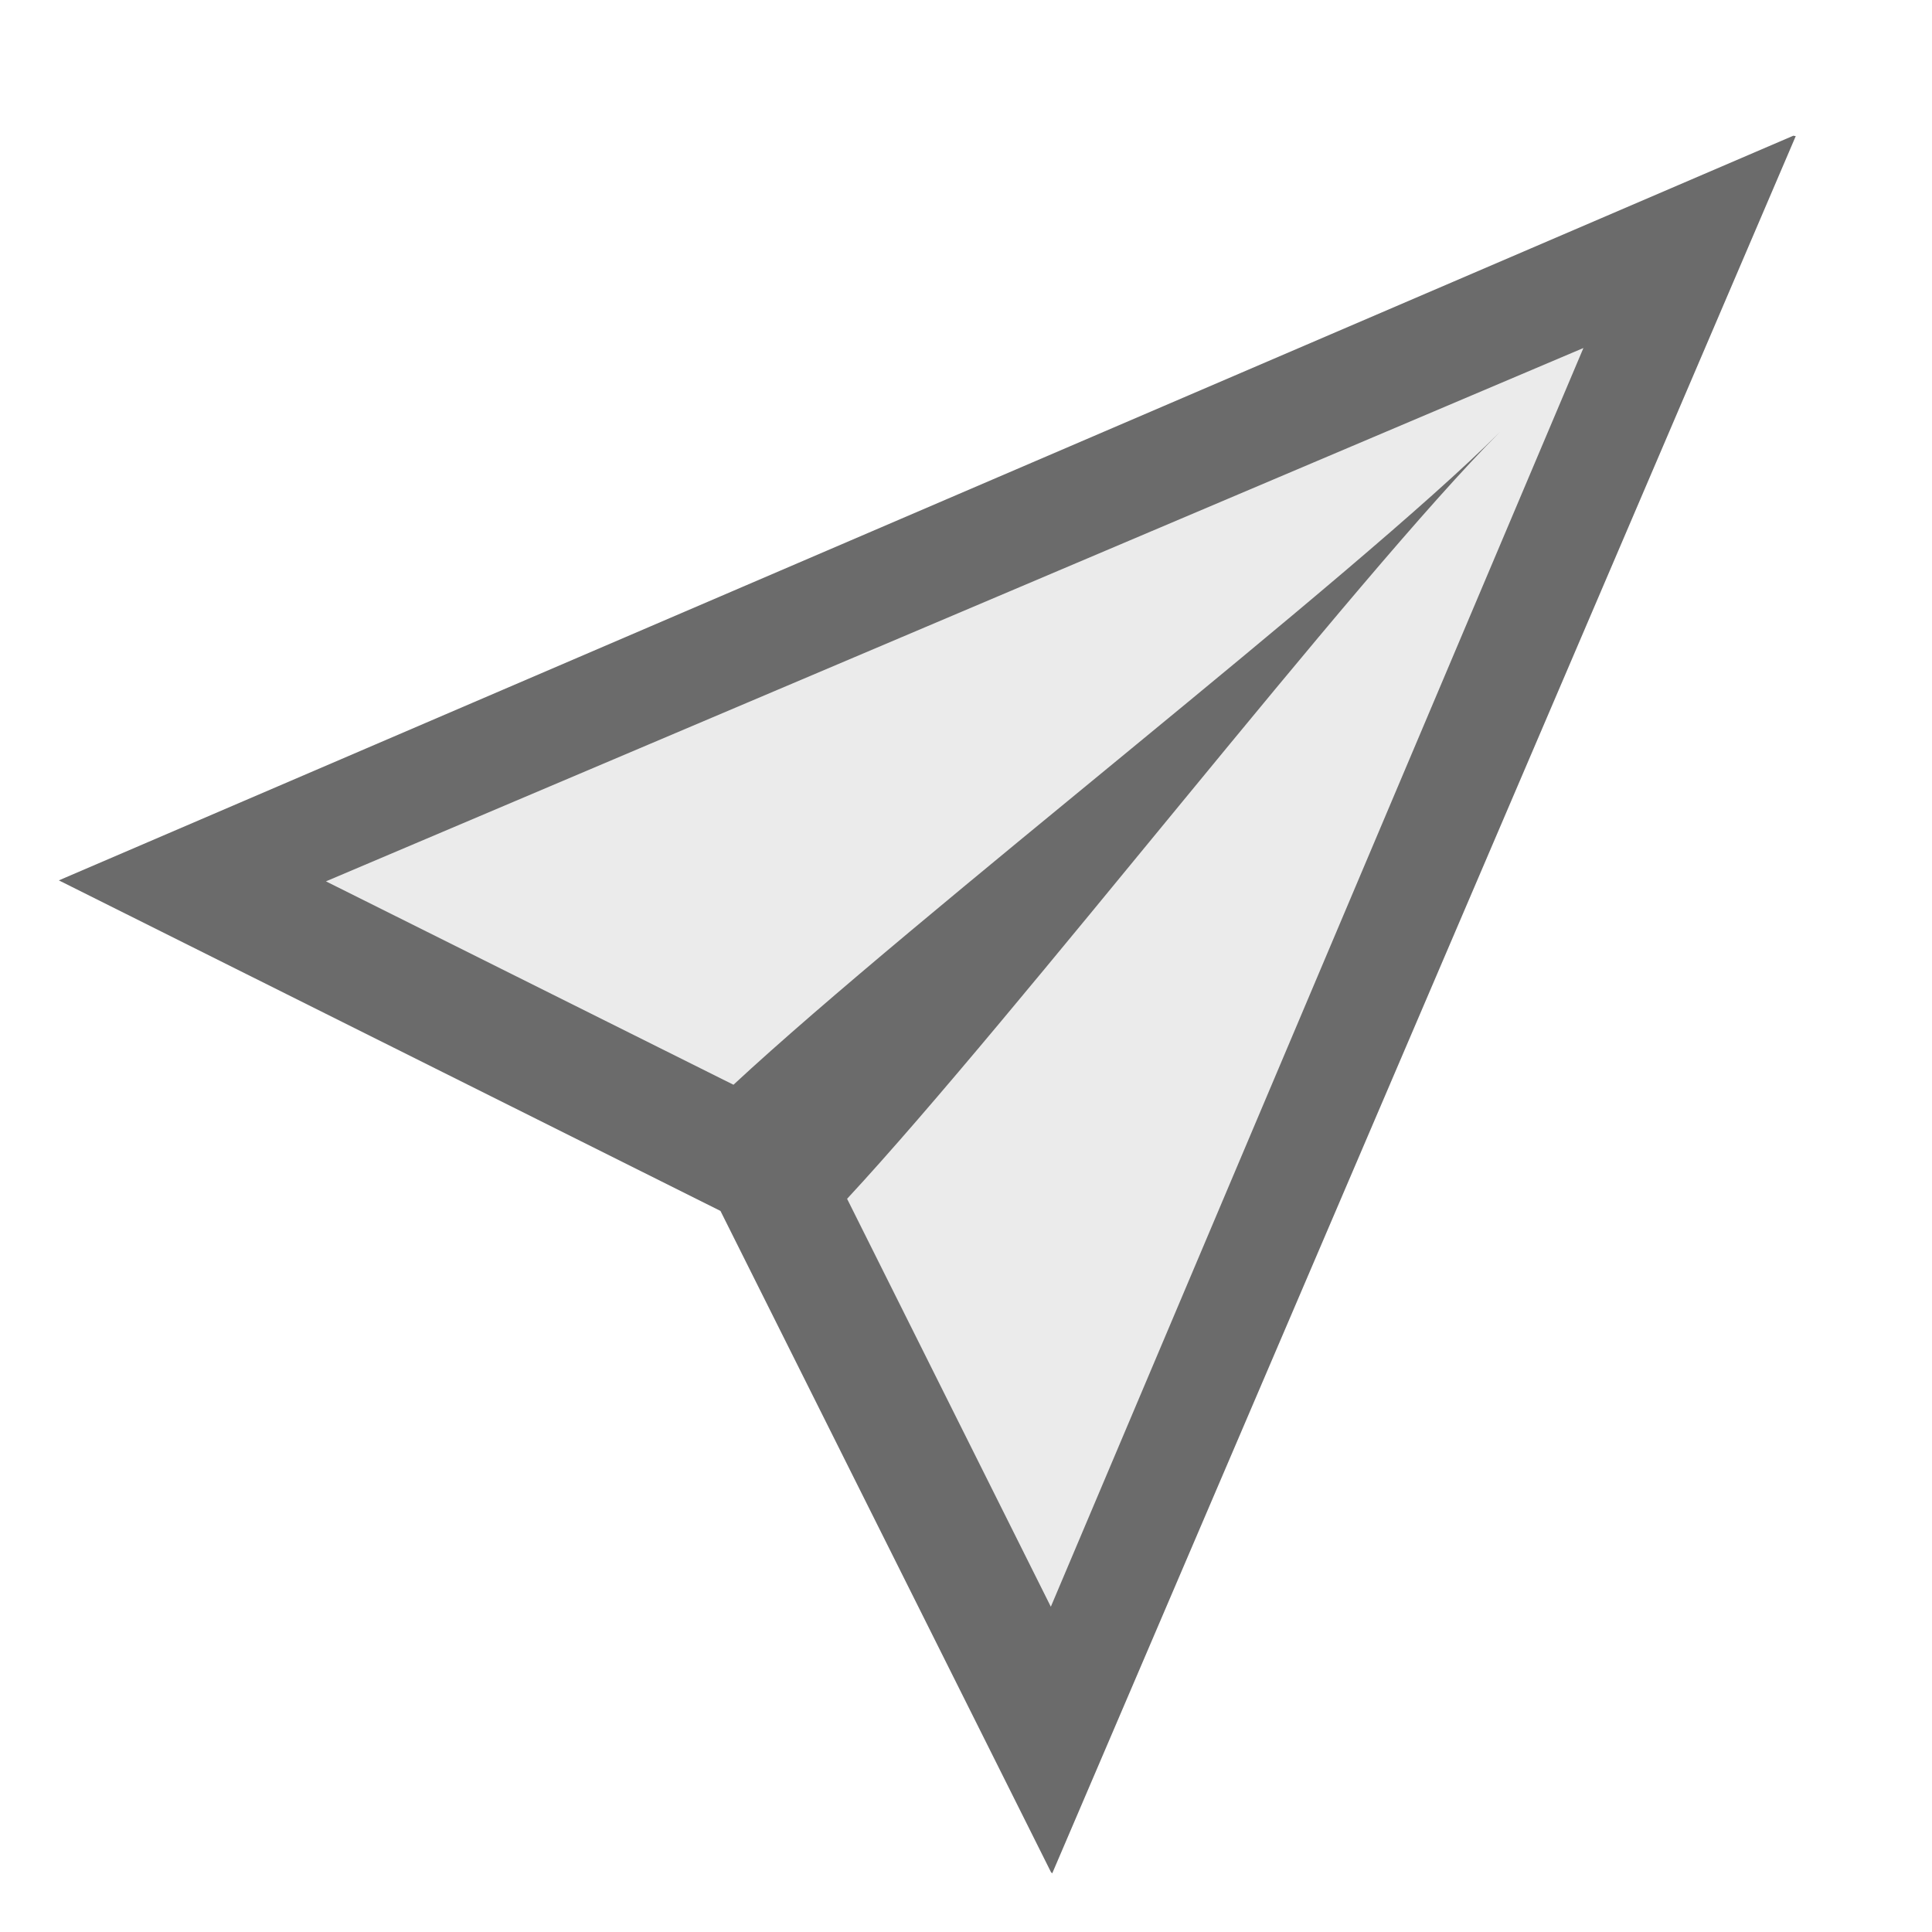
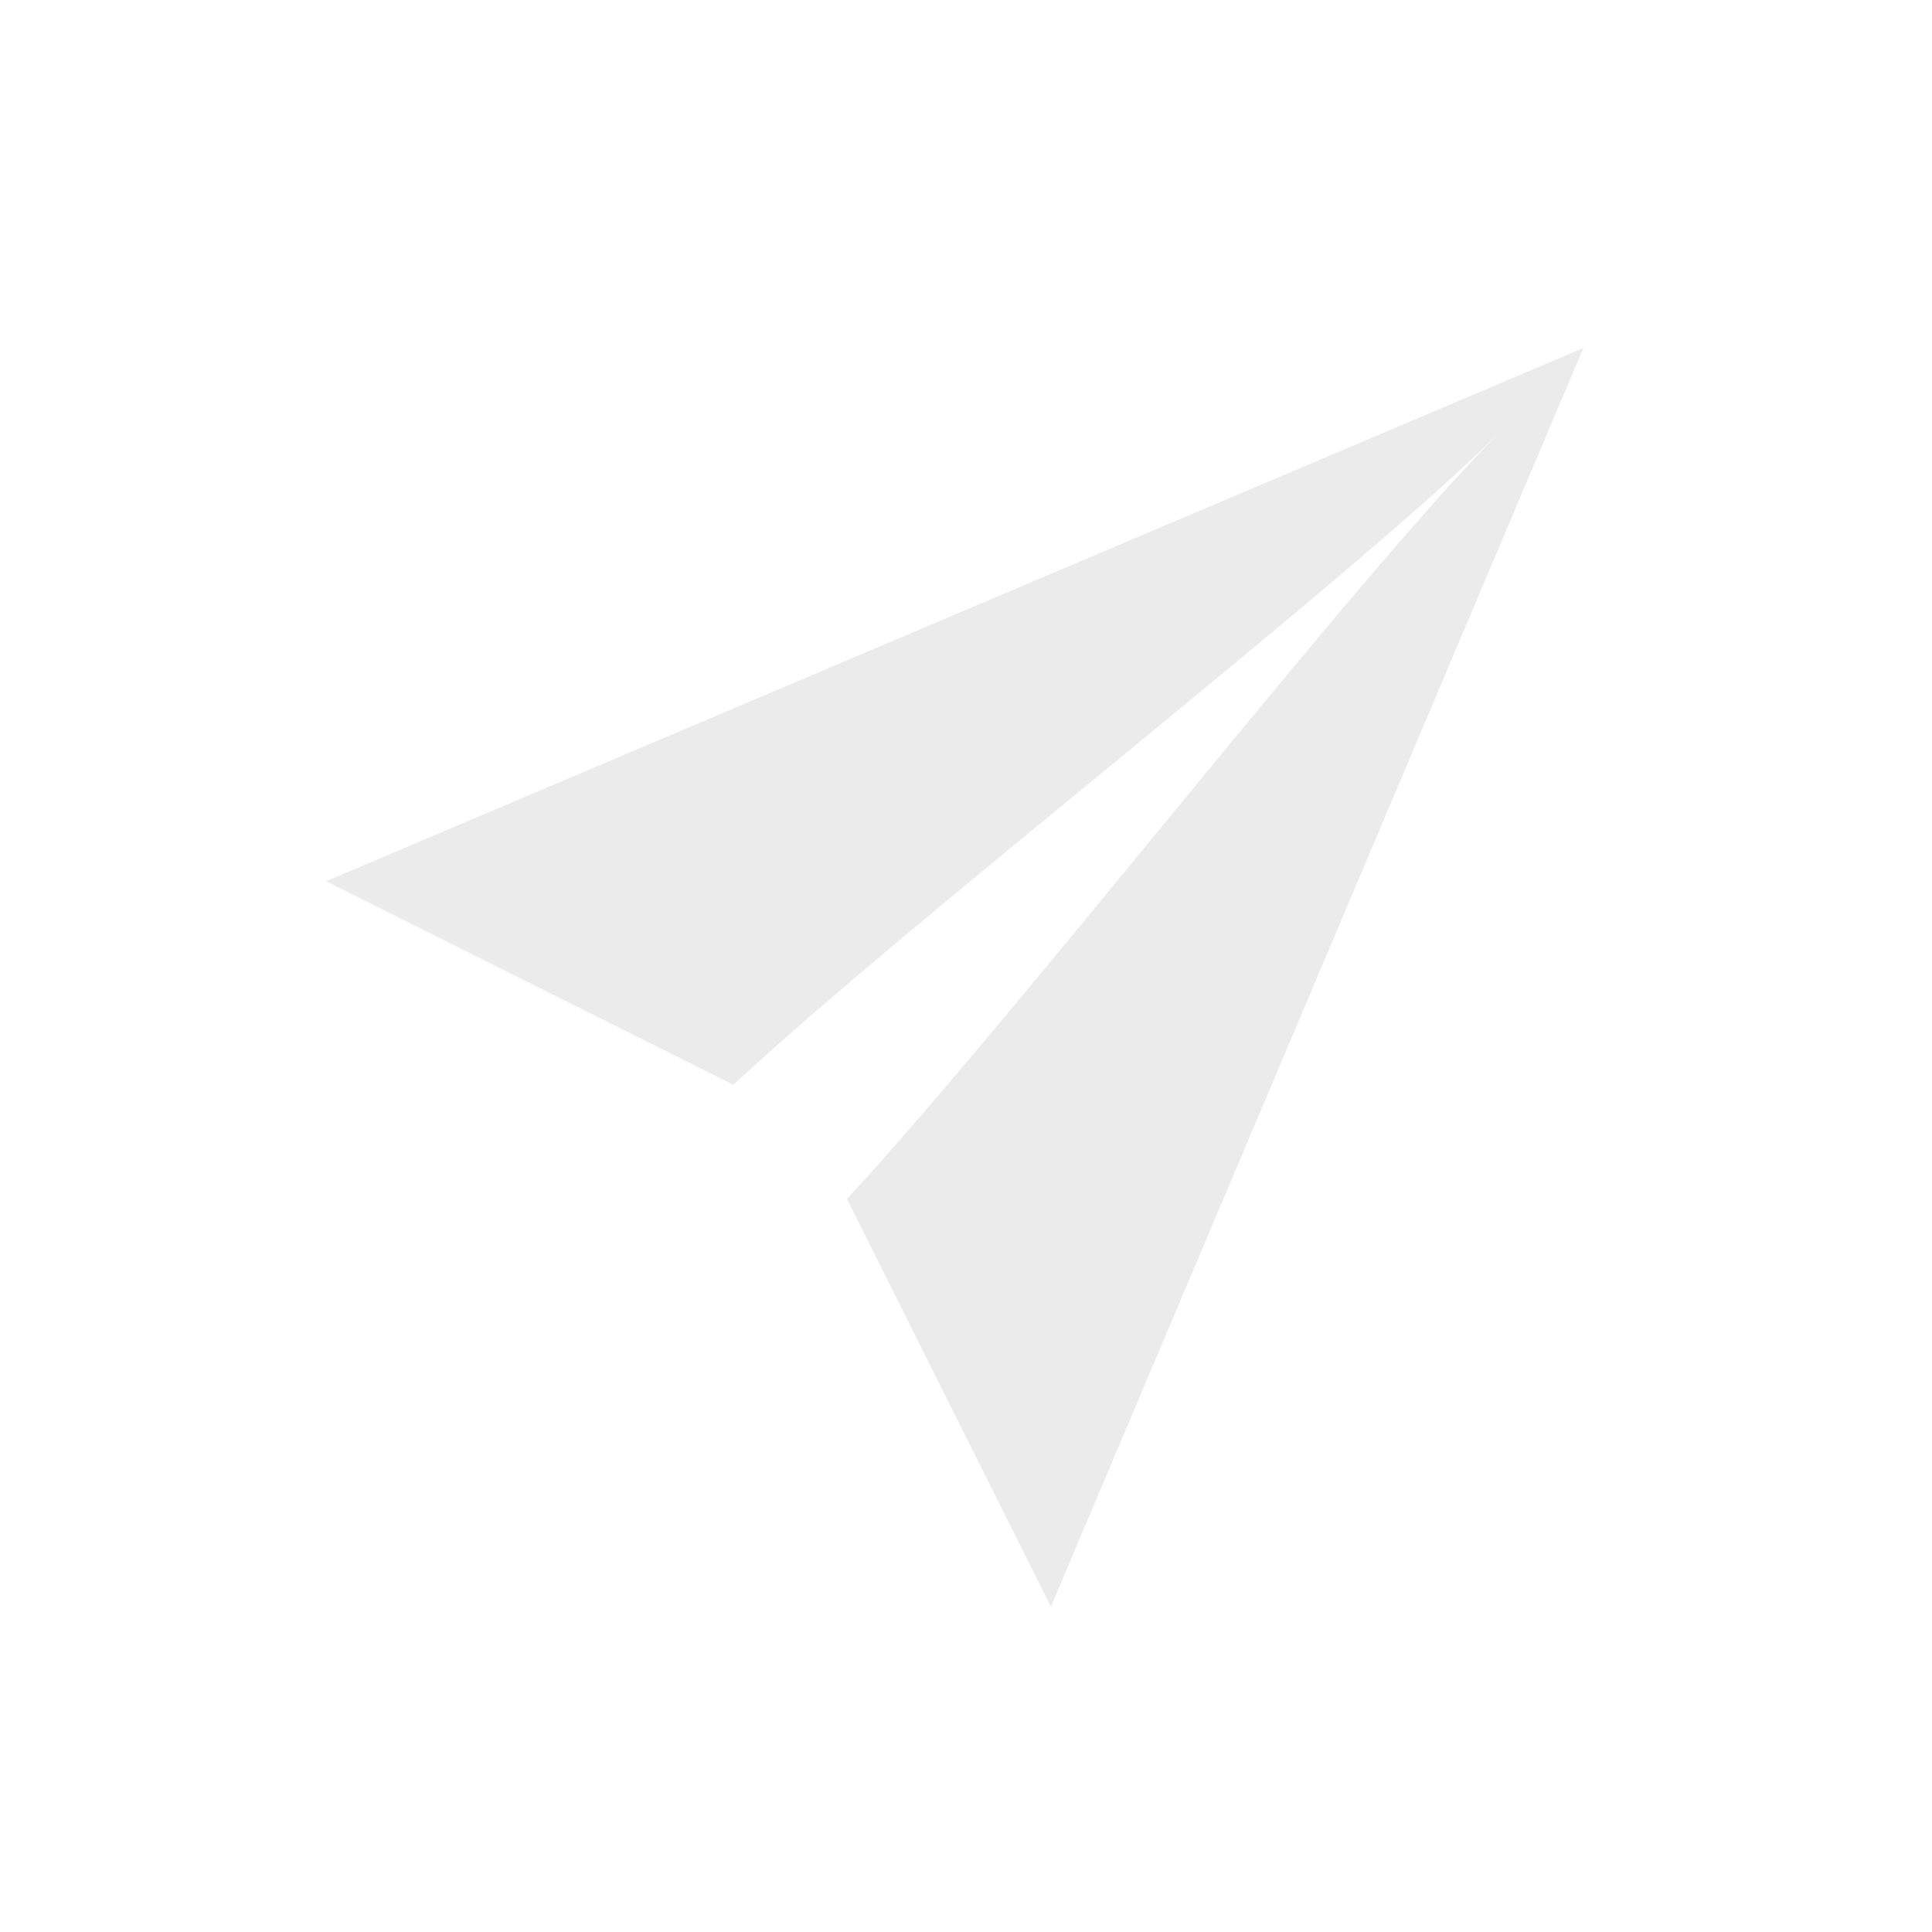
<svg xmlns="http://www.w3.org/2000/svg" xmlns:ns1="http://sodipodi.sourceforge.net/DTD/sodipodi-0.dtd" xmlns:ns2="http://www.inkscape.org/namespaces/inkscape" width="22" height="22" version="1.1" id="svg4" ns1:docname="mail-send.svg" ns2:version="0.92.4 (unknown)">
  <defs id="defs8" />
  <ns1:namedview pagecolor="#ffffff" bordercolor="#666666" borderopacity="1" objecttolerance="10" gridtolerance="10" guidetolerance="10" ns2:pageopacity="0" ns2:pageshadow="2" ns2:window-width="1920" ns2:window-height="1015" id="namedview6" showgrid="false" ns2:zoom="29.5" ns2:cx="5.579891" ns2:cy="10.641458" ns2:window-x="0" ns2:window-y="27" ns2:window-maximized="1" ns2:current-layer="svg4" />
  <path style="overflow:visible;fill:#000000;fill-opacity:0.08;stroke-width:1.349" d="M 18.027,3.964 3.713,10.035 8.351,12.352 c 2.082,-1.933 7.087,-5.79 8.73,-7.434 -1.643,1.643 -5.506,6.651 -7.436,8.733 l 2.321,4.646 6.063,-14.332 z" id="path817" ns2:connector-curvature="0" />
-   <path d="M 20.422,1.545 0.67,10.025 l 7.534,3.764 3.764,7.53 0.009,0.008 0.005,0.005 8.466,-19.781 -0.005,-0.003 h -0.008 -0.005 c -0.002,-0.001 -0.003,-0.002 -0.005,-0.003 z M 18.03,3.964 11.966,18.296 9.646,13.651 C 11.577,11.569 15.438,6.561 17.081,4.918 15.438,6.561 10.434,10.419 8.352,12.352 L 3.712,10.036 18.028,3.964 Z" overflow="visible" id="path2" ns2:connector-curvature="0" style="overflow:visible;fill:#000000;fill-opacity:0.58;stroke-width:1.349" ns1:nodetypes="cccccccccccccccccccc" />
</svg>